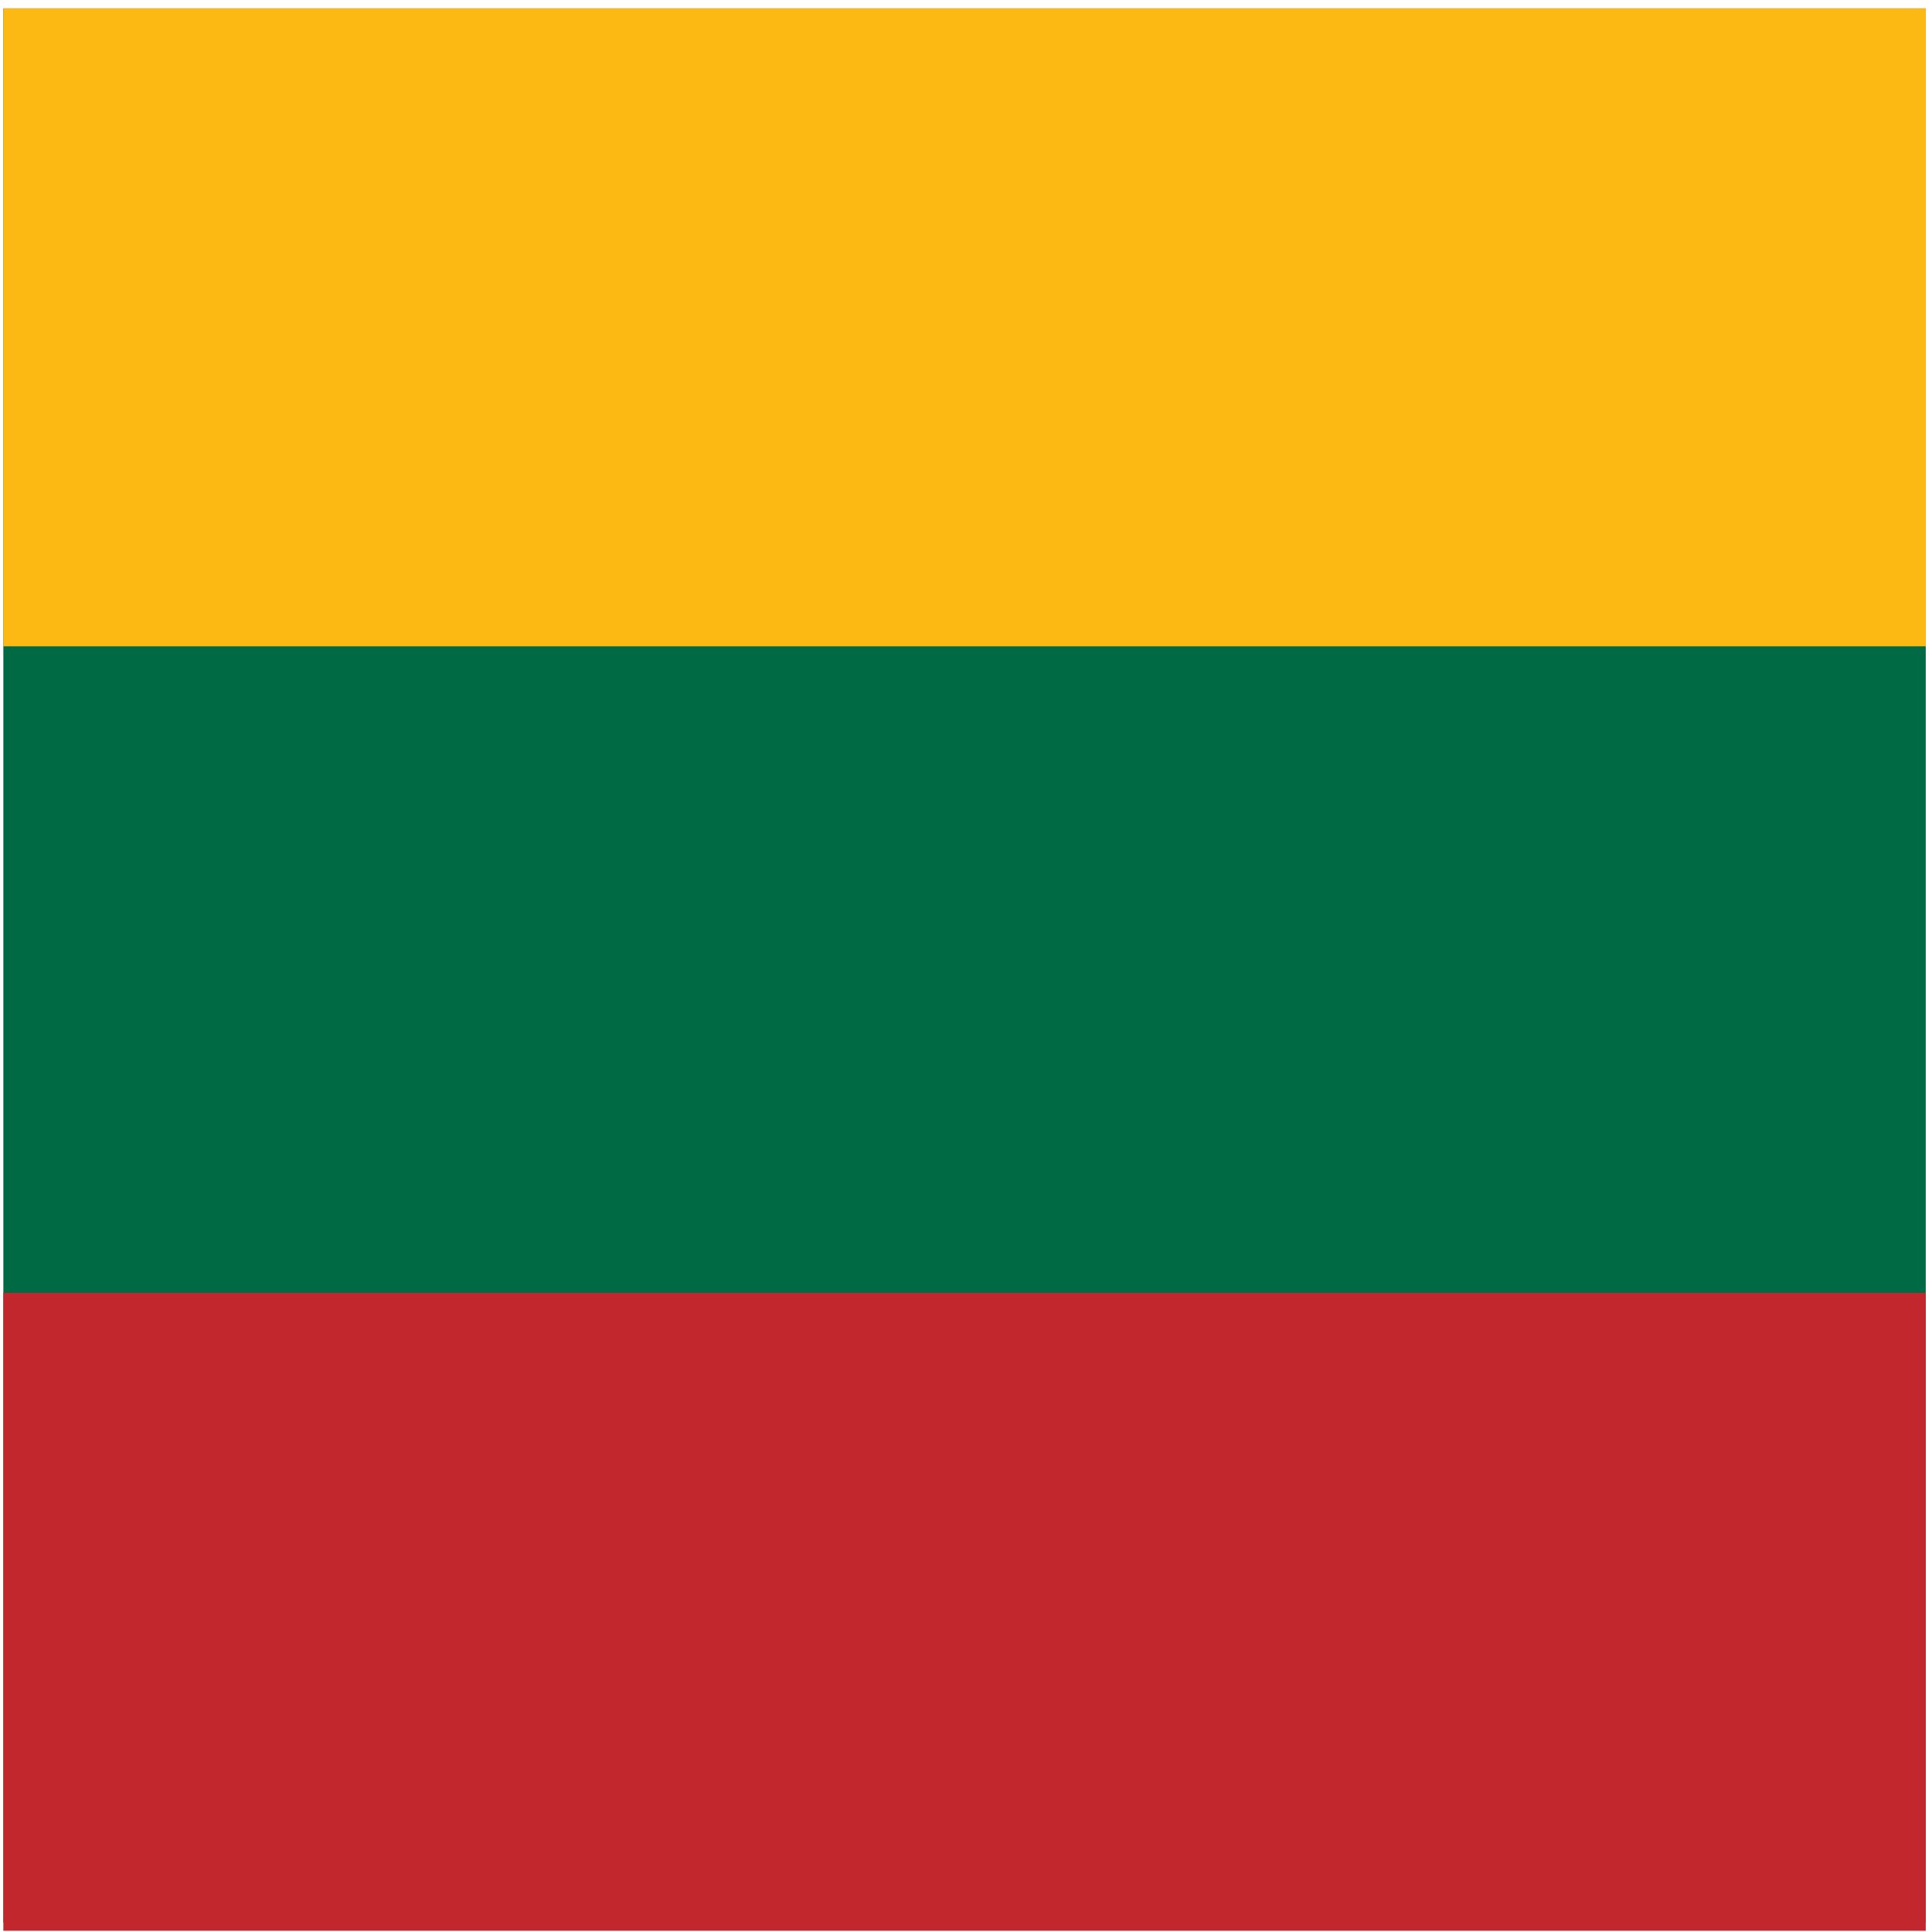
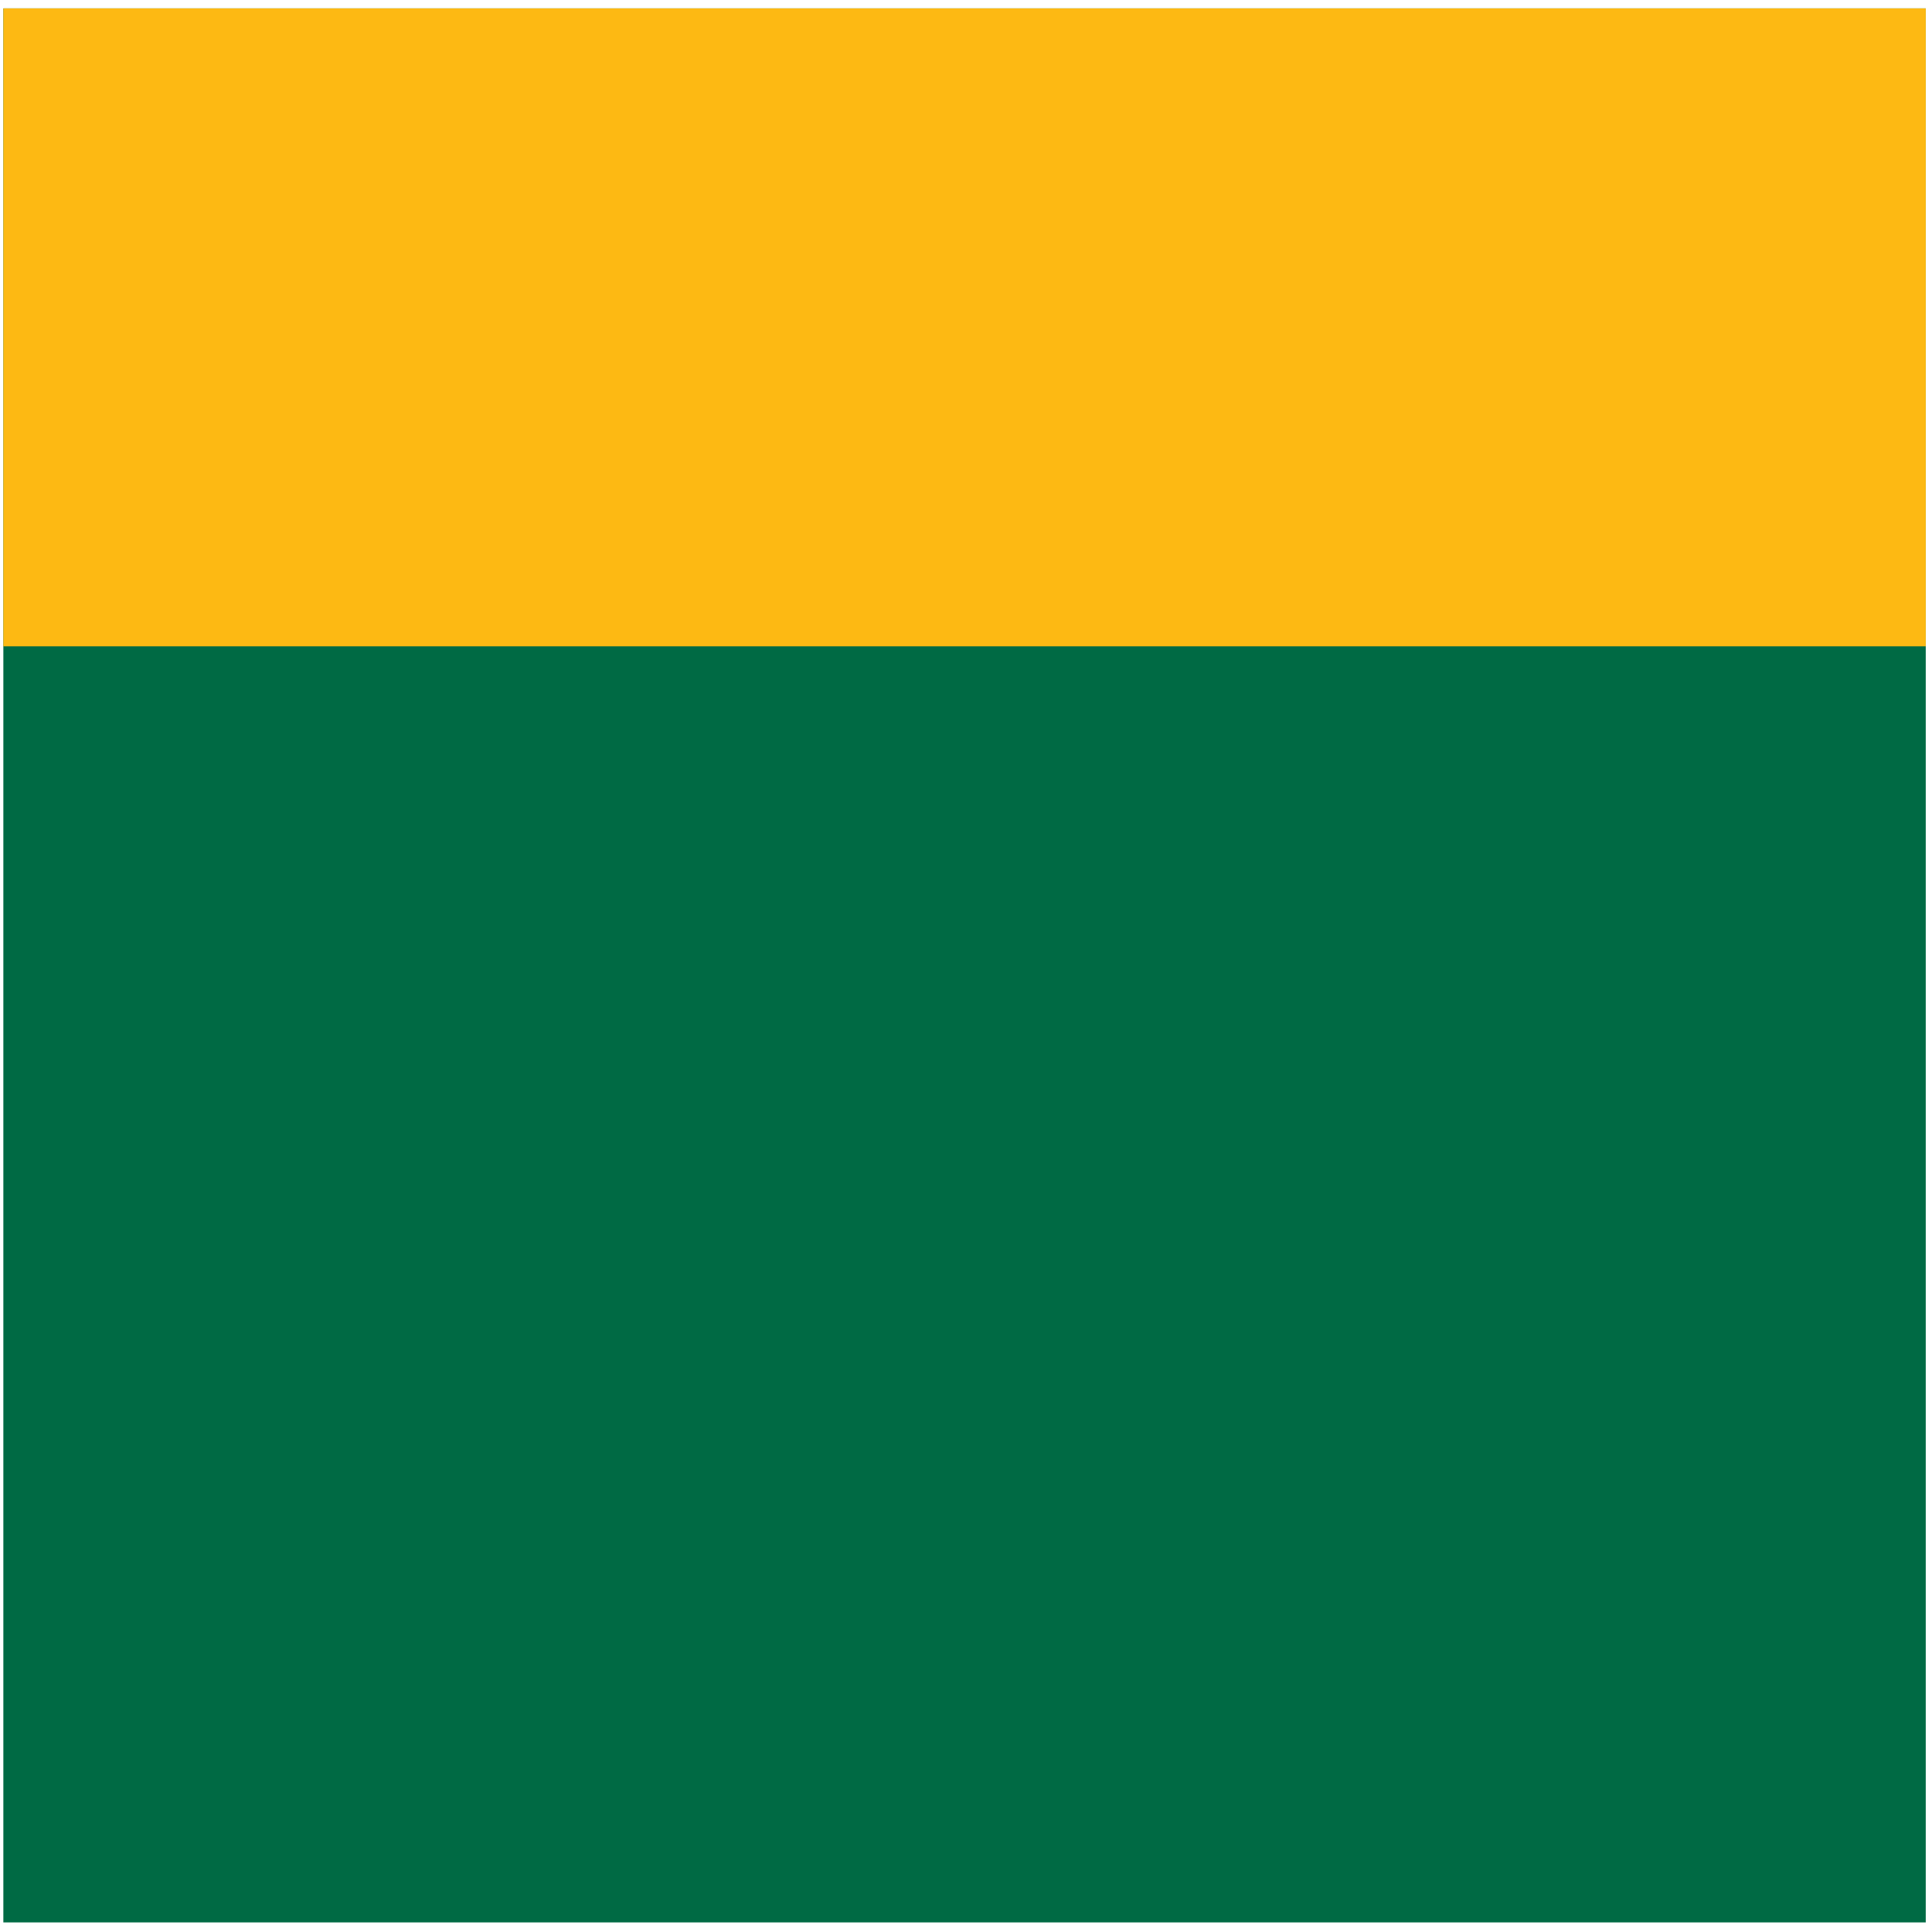
<svg xmlns="http://www.w3.org/2000/svg" width="201" height="201" fill="none">
  <path d="M200.35.872H.348v199.129H200.35V.872z" fill="#006a44" />
-   <path d="M200.35 134.505H.348v66.367H200.35v-66.367z" fill="#c1272d" />
-   <path fill-rule="evenodd" d="M.348.872h200.004V67.24H.348V.872z" fill="#fdb913" />
+   <path fill-rule="evenodd" d="M.348.872h200.004V67.24H.348z" fill="#fdb913" />
</svg>